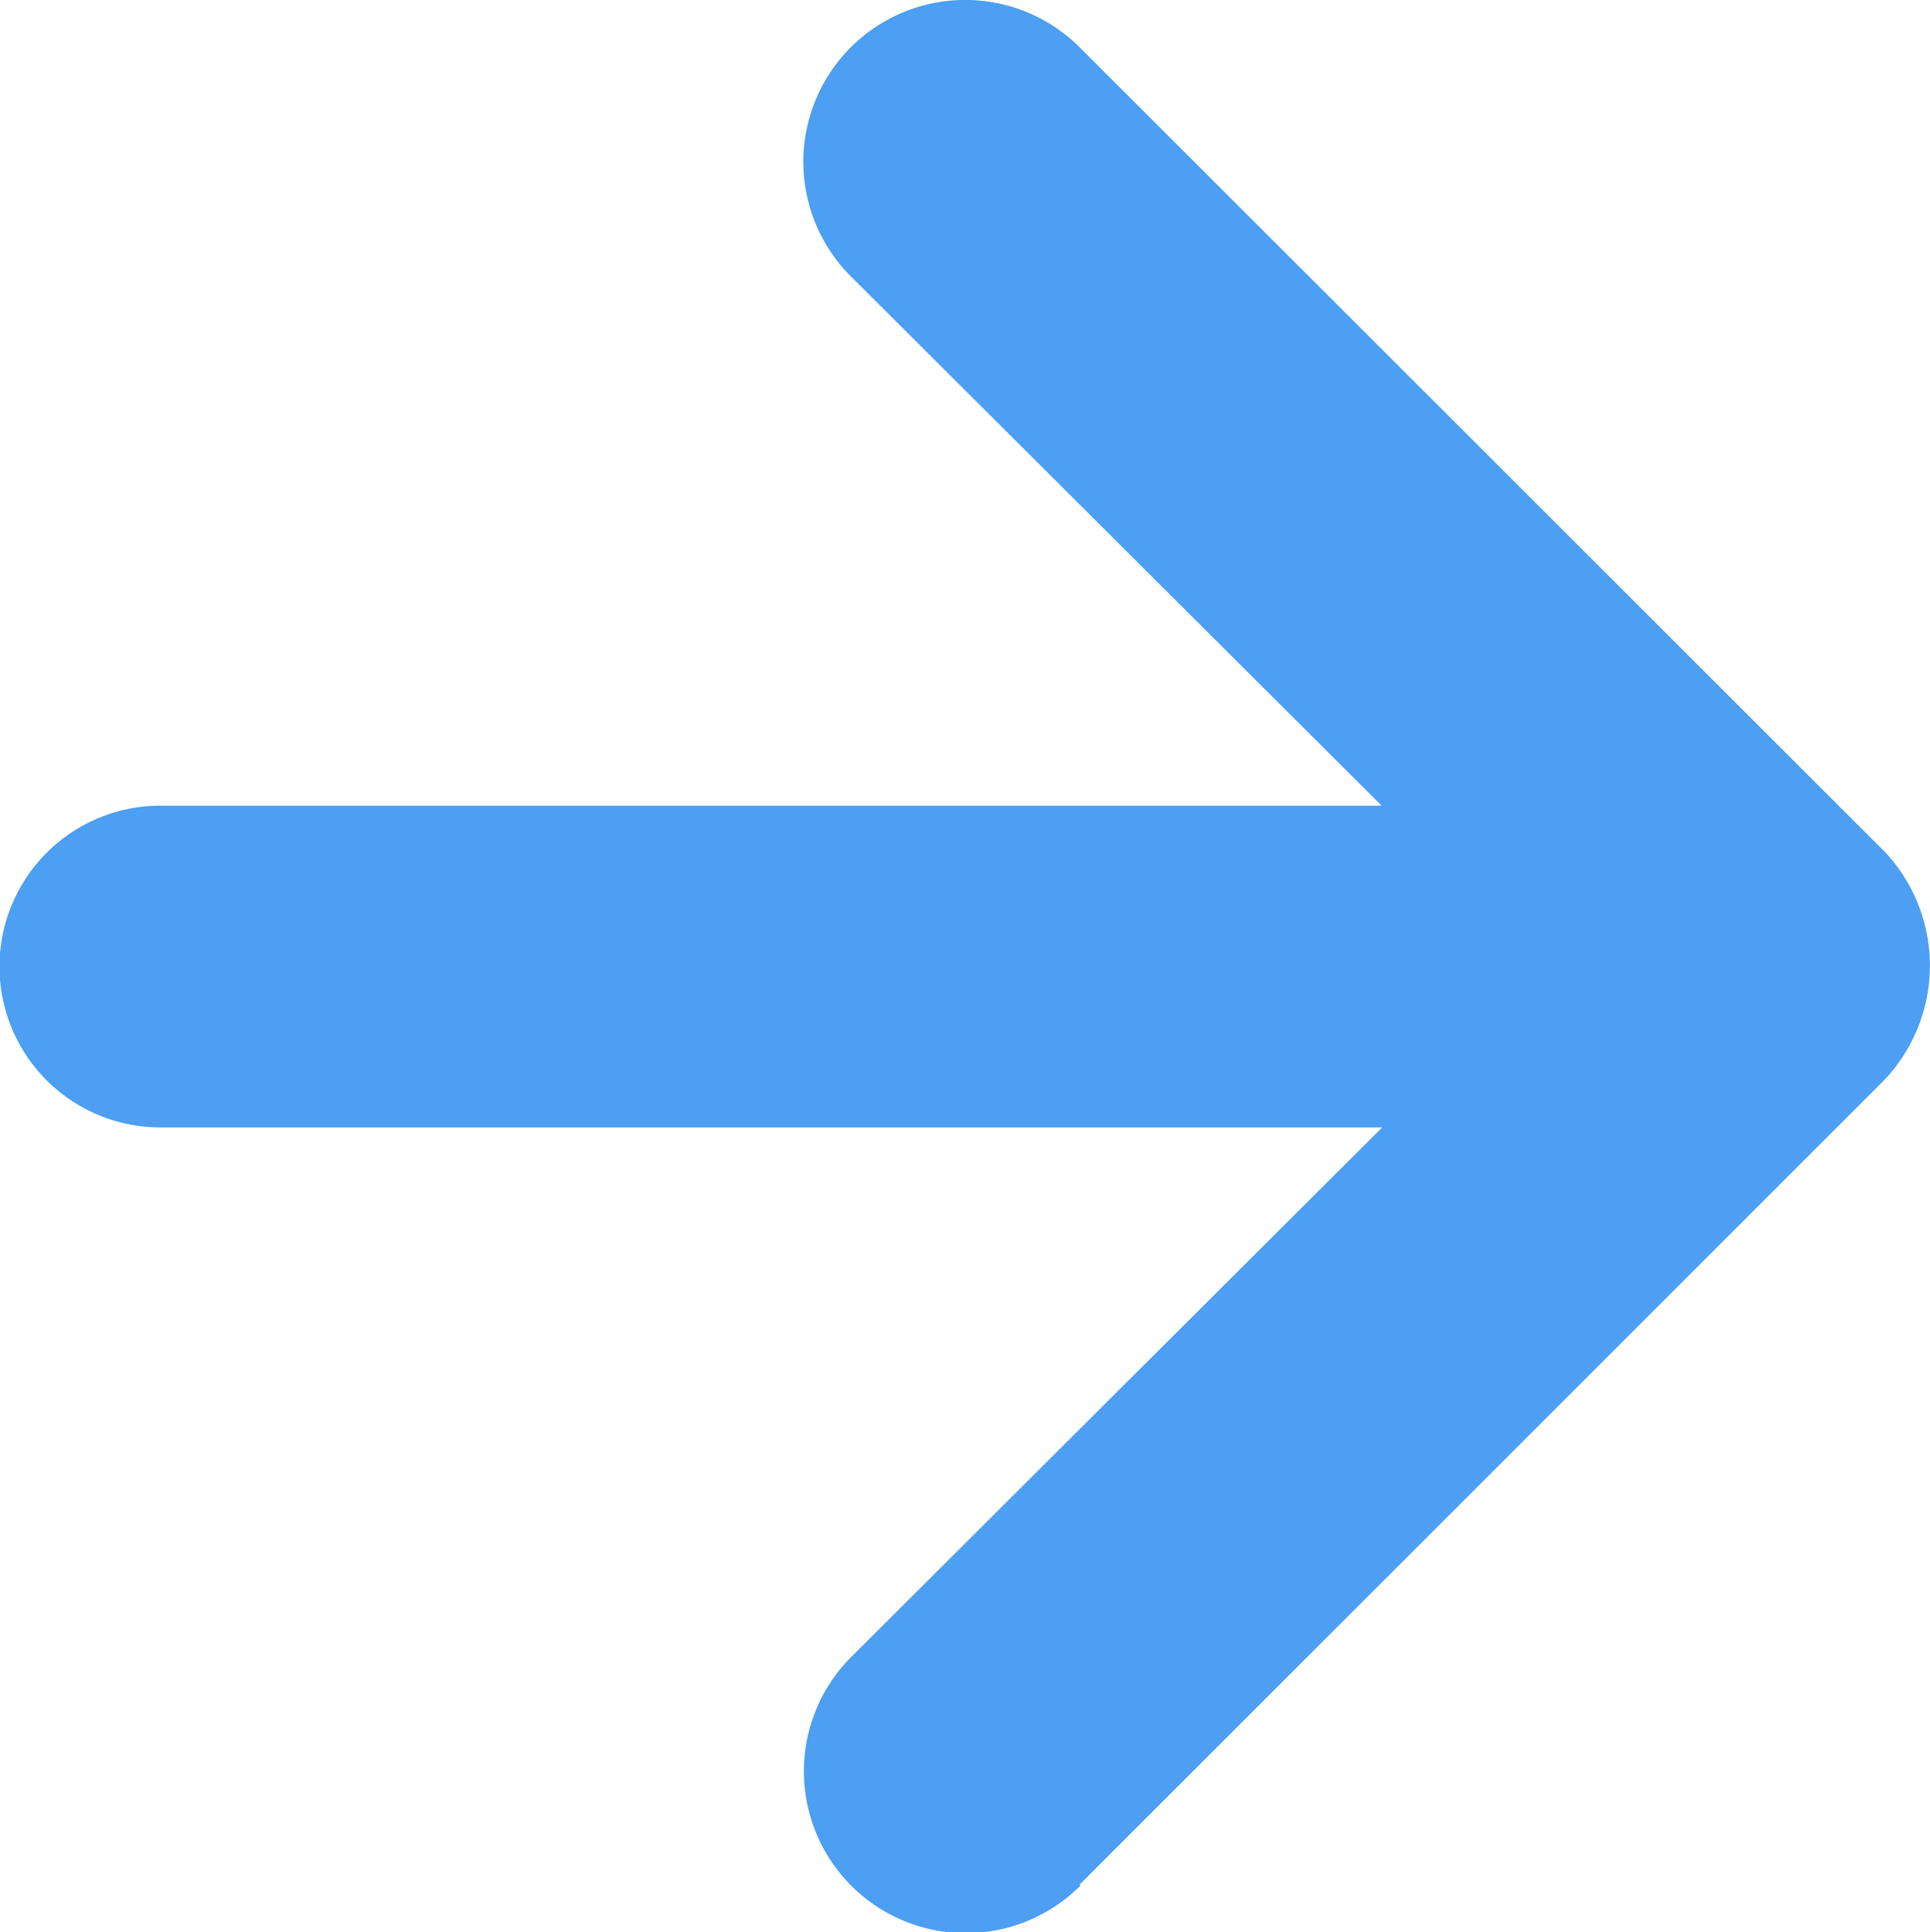
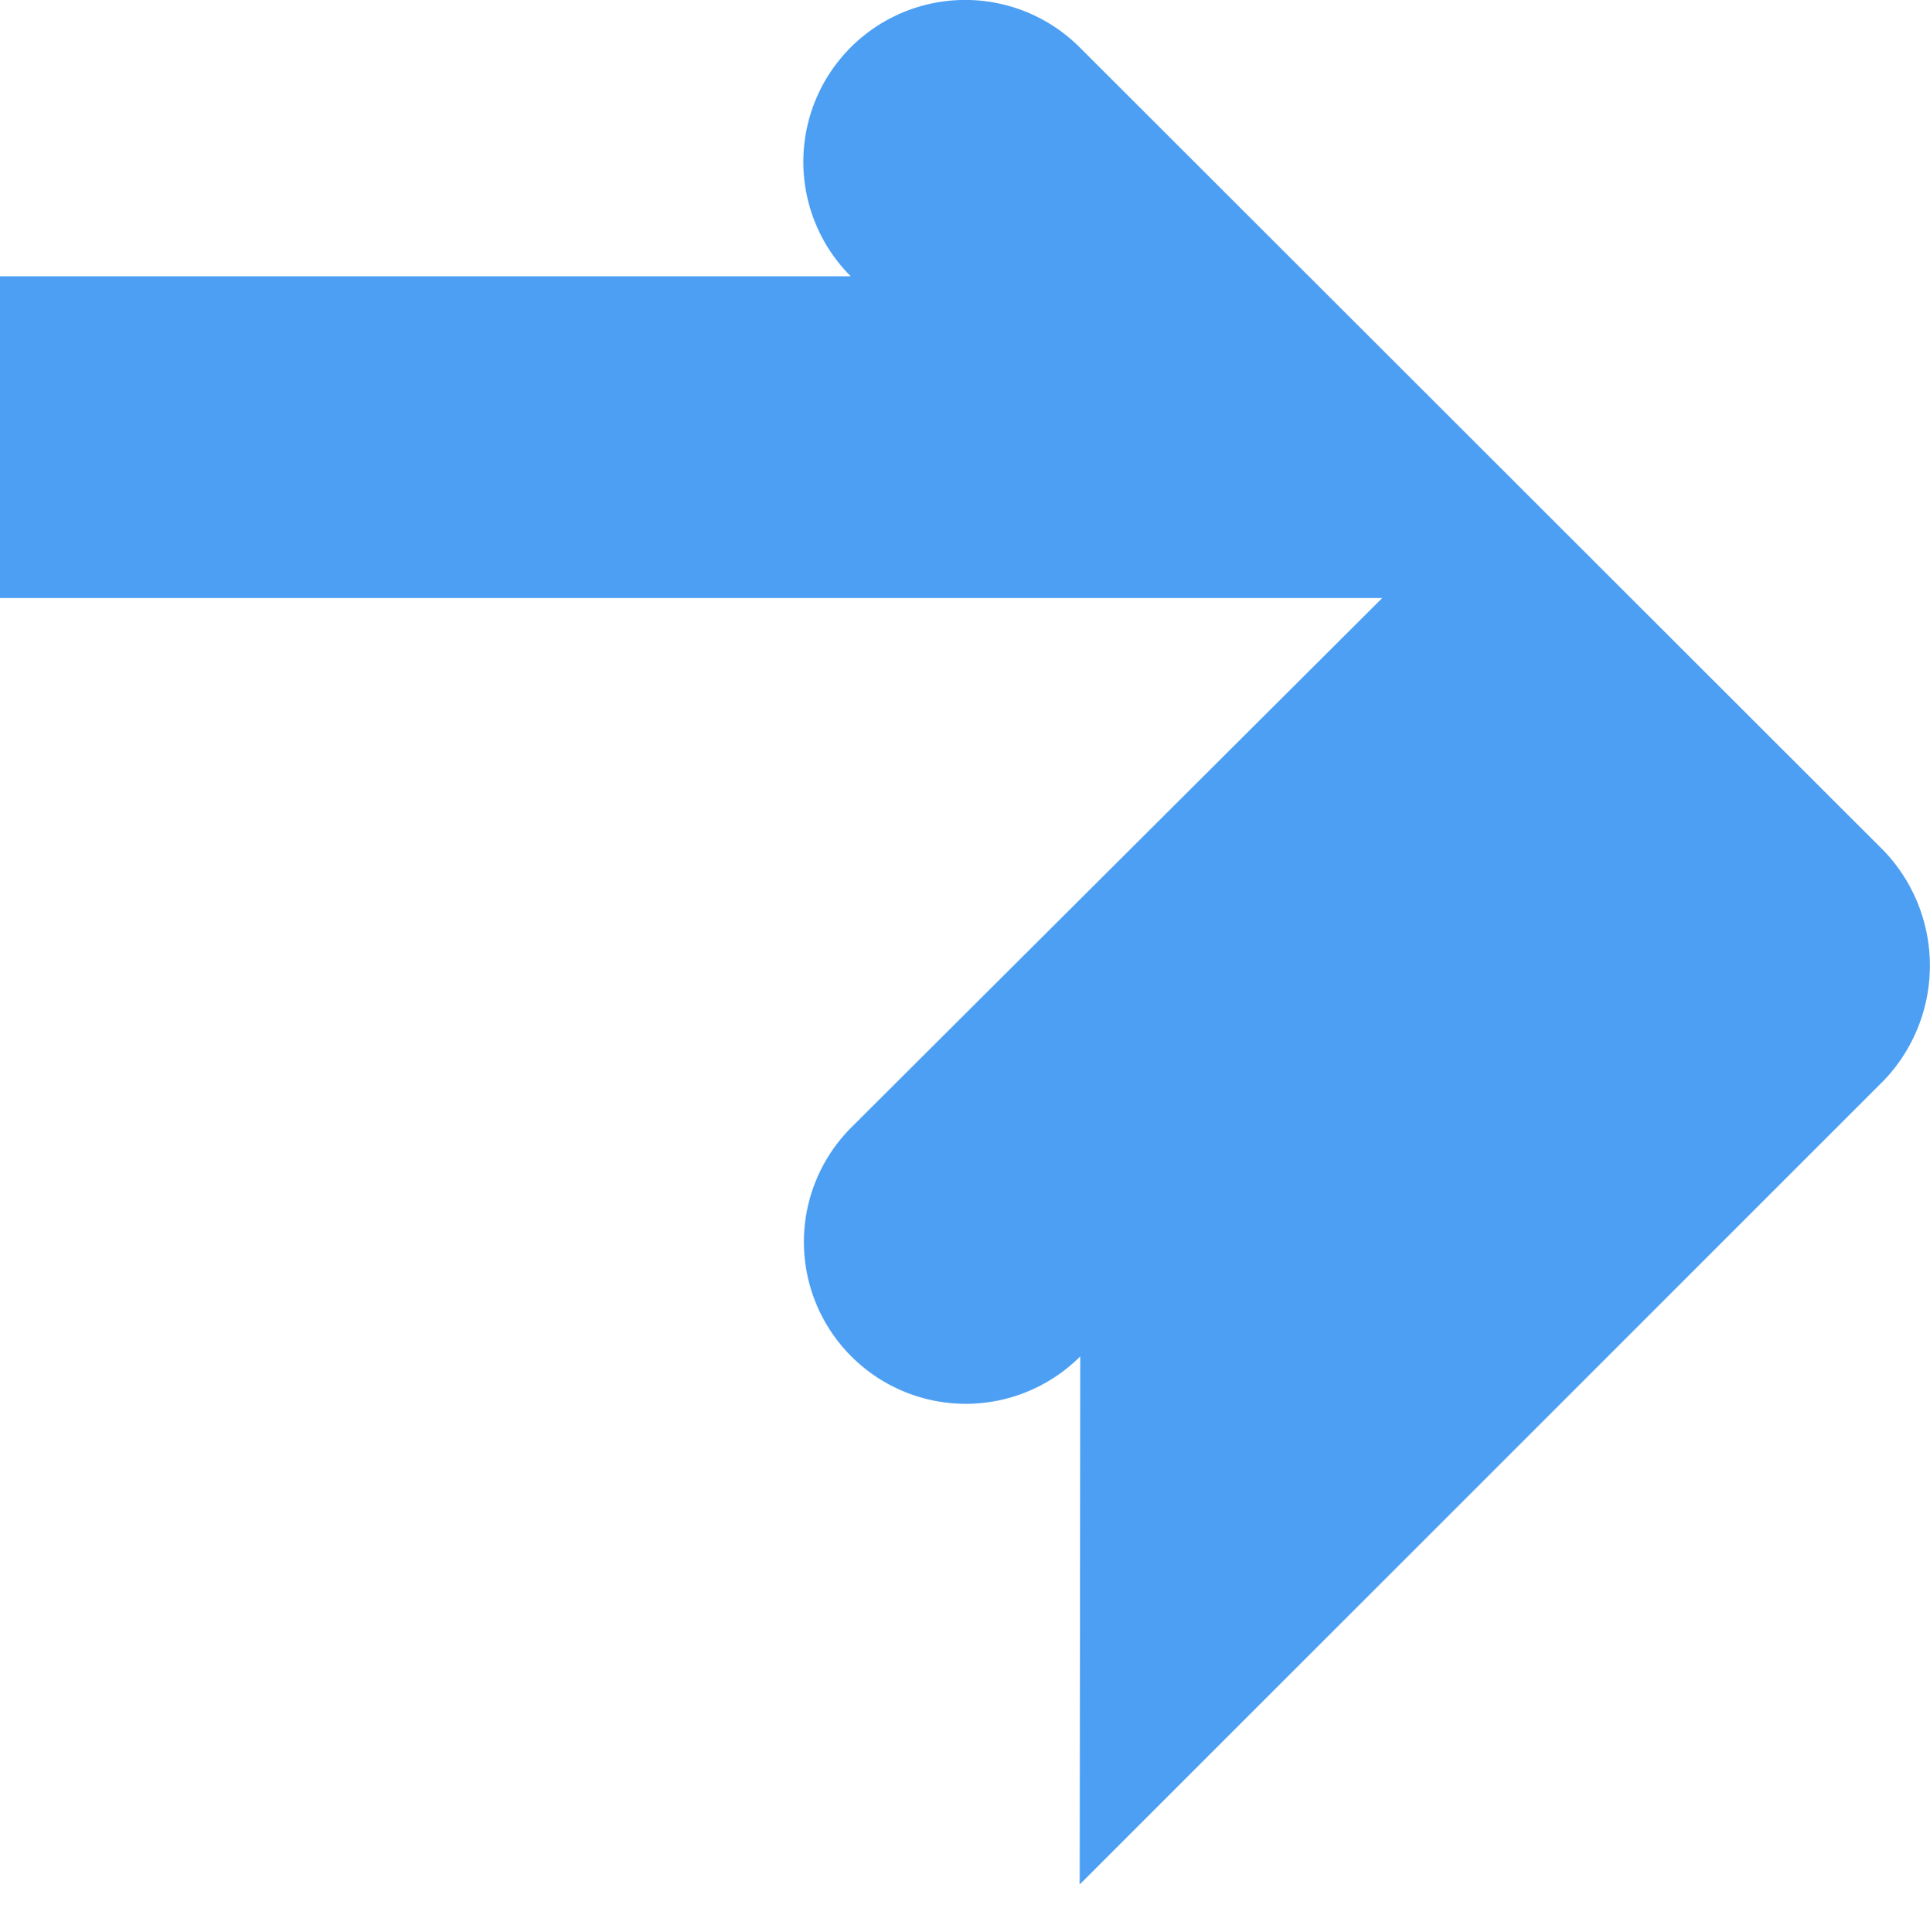
<svg xmlns="http://www.w3.org/2000/svg" width="13.487" height="13.504" viewBox="0 0 13.487 13.504">
-   <path id="arrow-up_1_" data-name="arrow-up (1)" d="M19.167,11.947,13.545,6.325a1.162,1.162,0,0,0-1.6,0L6.327,11.947a1.129,1.129,0,0,0,1.6,1.6l3.7-3.71v8.534a1.124,1.124,0,0,0,2.249,0V9.833l3.7,3.71a1.129,1.129,0,1,0,1.6-1.6Z" transform="translate(19.492 -5.996) rotate(90)" fill="#4c9ff2" />
+   <path id="arrow-up_1_" data-name="arrow-up (1)" d="M19.167,11.947,13.545,6.325a1.162,1.162,0,0,0-1.6,0L6.327,11.947a1.129,1.129,0,0,0,1.6,1.6v8.534a1.124,1.124,0,0,0,2.249,0V9.833l3.7,3.71a1.129,1.129,0,1,0,1.6-1.6Z" transform="translate(19.492 -5.996) rotate(90)" fill="#4c9ff2" />
</svg>